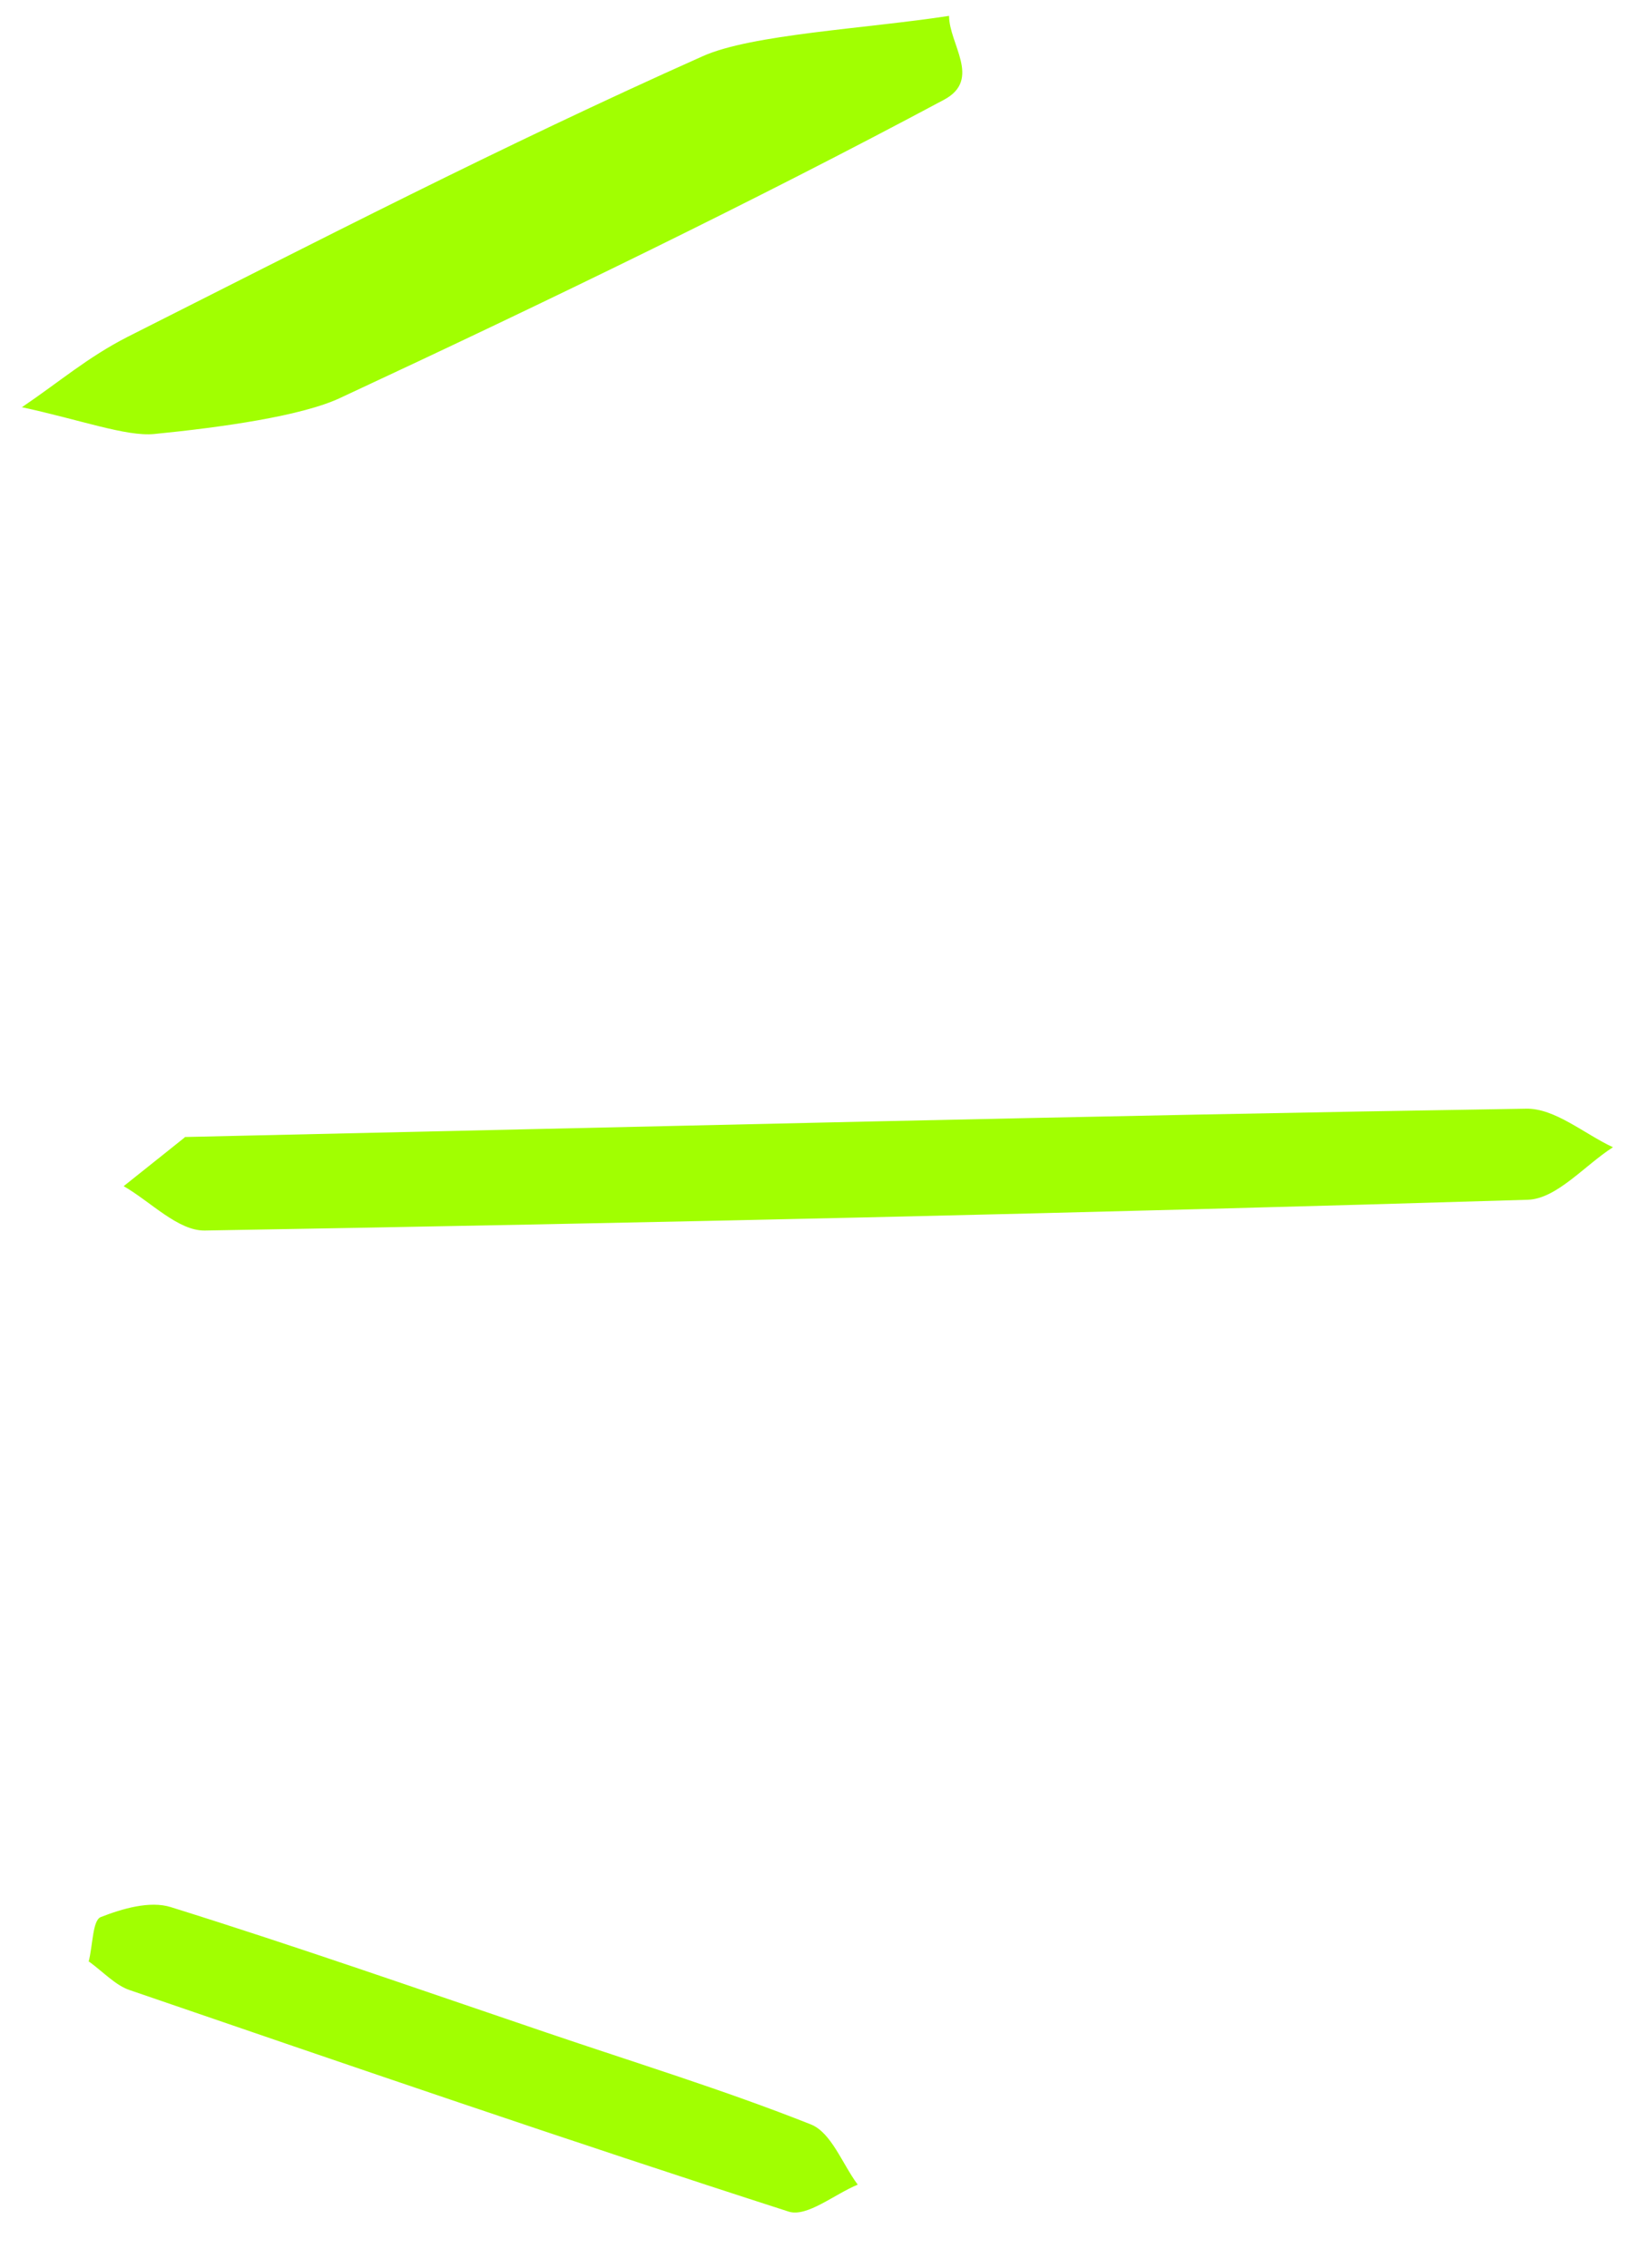
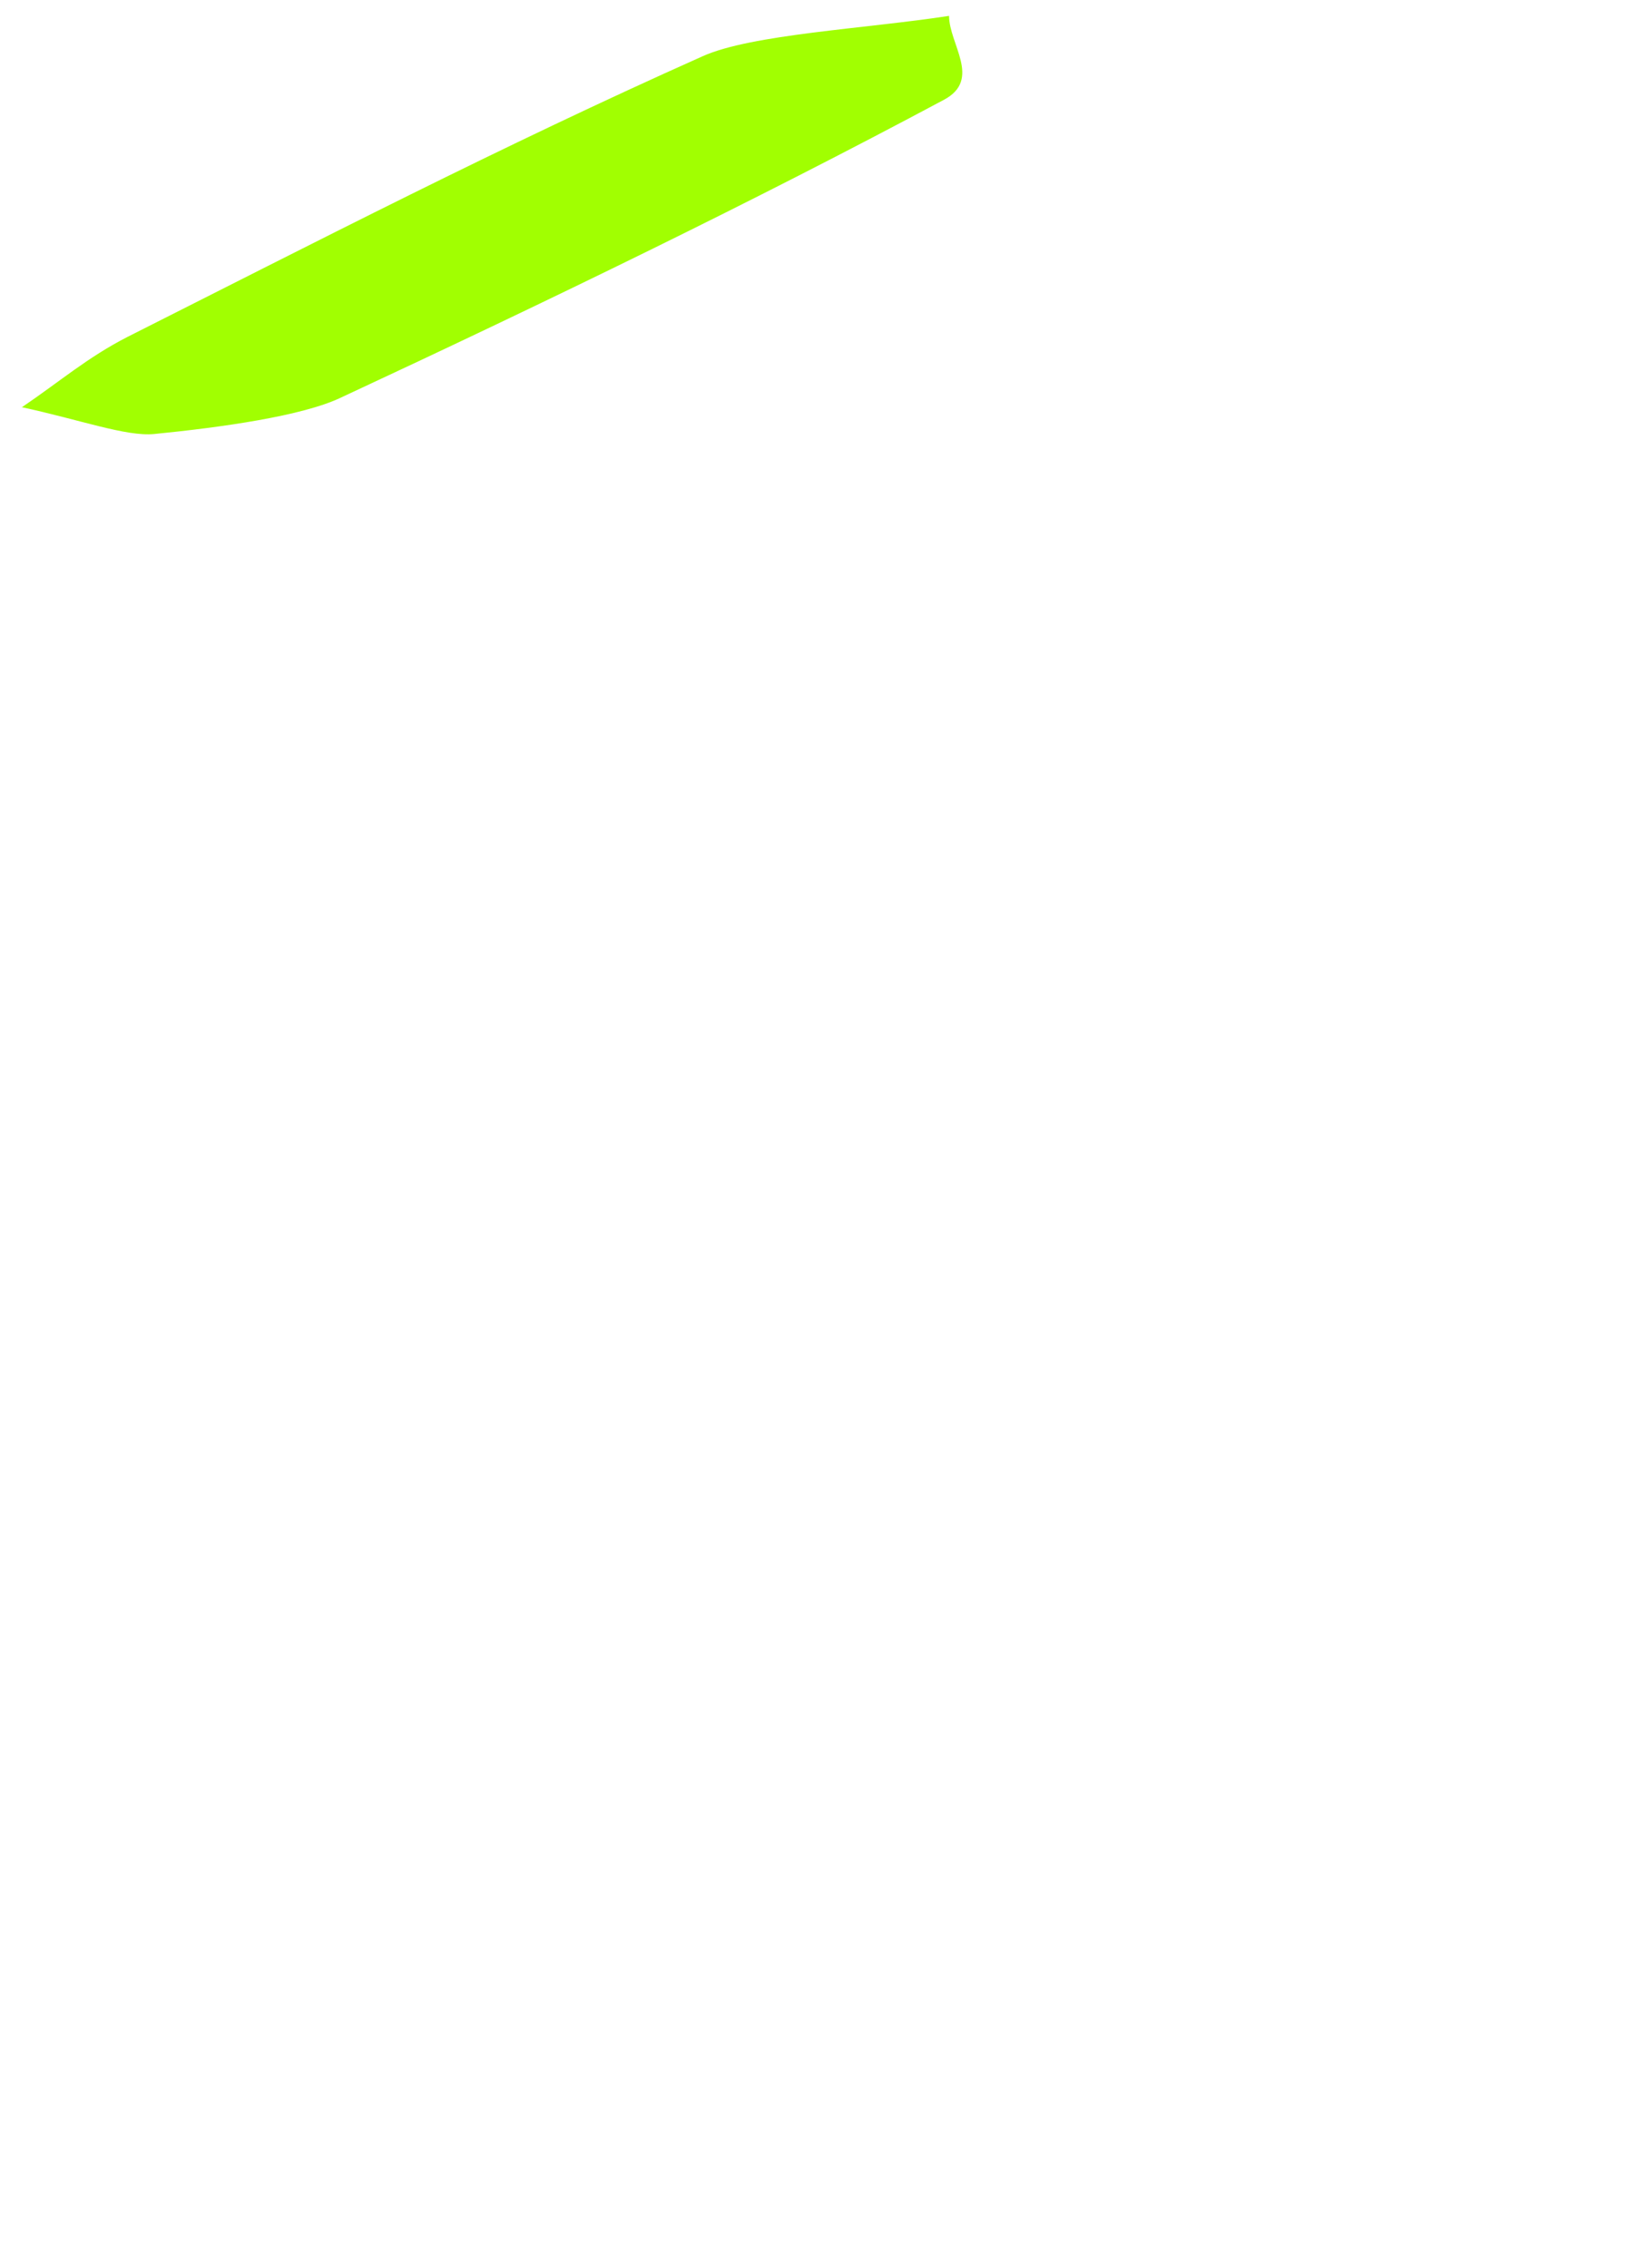
<svg xmlns="http://www.w3.org/2000/svg" width="28" height="39" viewBox="0 0 28 39" fill="none">
-   <path d="M3.179 19.551C11.18 19.373 18.712 19.184 26.243 19.064C26.738 19.052 27.24 19.492 27.741 19.727C27.254 20.039 26.776 20.612 26.28 20.63C18.697 20.861 11.108 21.03 3.521 21.159C3.062 21.165 2.593 20.665 2.127 20.396C2.578 20.035 3.027 19.68 3.177 19.558L3.179 19.551Z" fill="#A1FF01" />
-   <path d="M1.524 33.735C1.598 33.443 1.591 33.025 1.731 32.965C2.104 32.819 2.578 32.68 2.938 32.793C5.105 33.47 7.245 34.22 9.398 34.95C10.918 35.467 12.458 35.939 13.945 36.529C14.298 36.669 14.485 37.206 14.752 37.565C14.352 37.73 13.878 38.129 13.565 38.029C9.771 36.808 6.005 35.514 2.231 34.22C1.991 34.14 1.791 33.921 1.531 33.729L1.524 33.735Z" fill="#A1FF01" />
  <path d="M0.382 6.999C1.045 6.548 1.507 6.145 2.189 5.795C5.421 4.167 8.593 2.526 12.087 0.966C12.93 0.589 14.877 0.495 16.323 0.273C16.323 0.757 16.885 1.363 16.242 1.712C12.97 3.461 9.457 5.163 5.863 6.837C5.201 7.153 3.815 7.348 2.651 7.463C2.169 7.51 1.366 7.214 0.362 6.999L0.382 6.999Z" fill="#A1FF01" />
</svg>